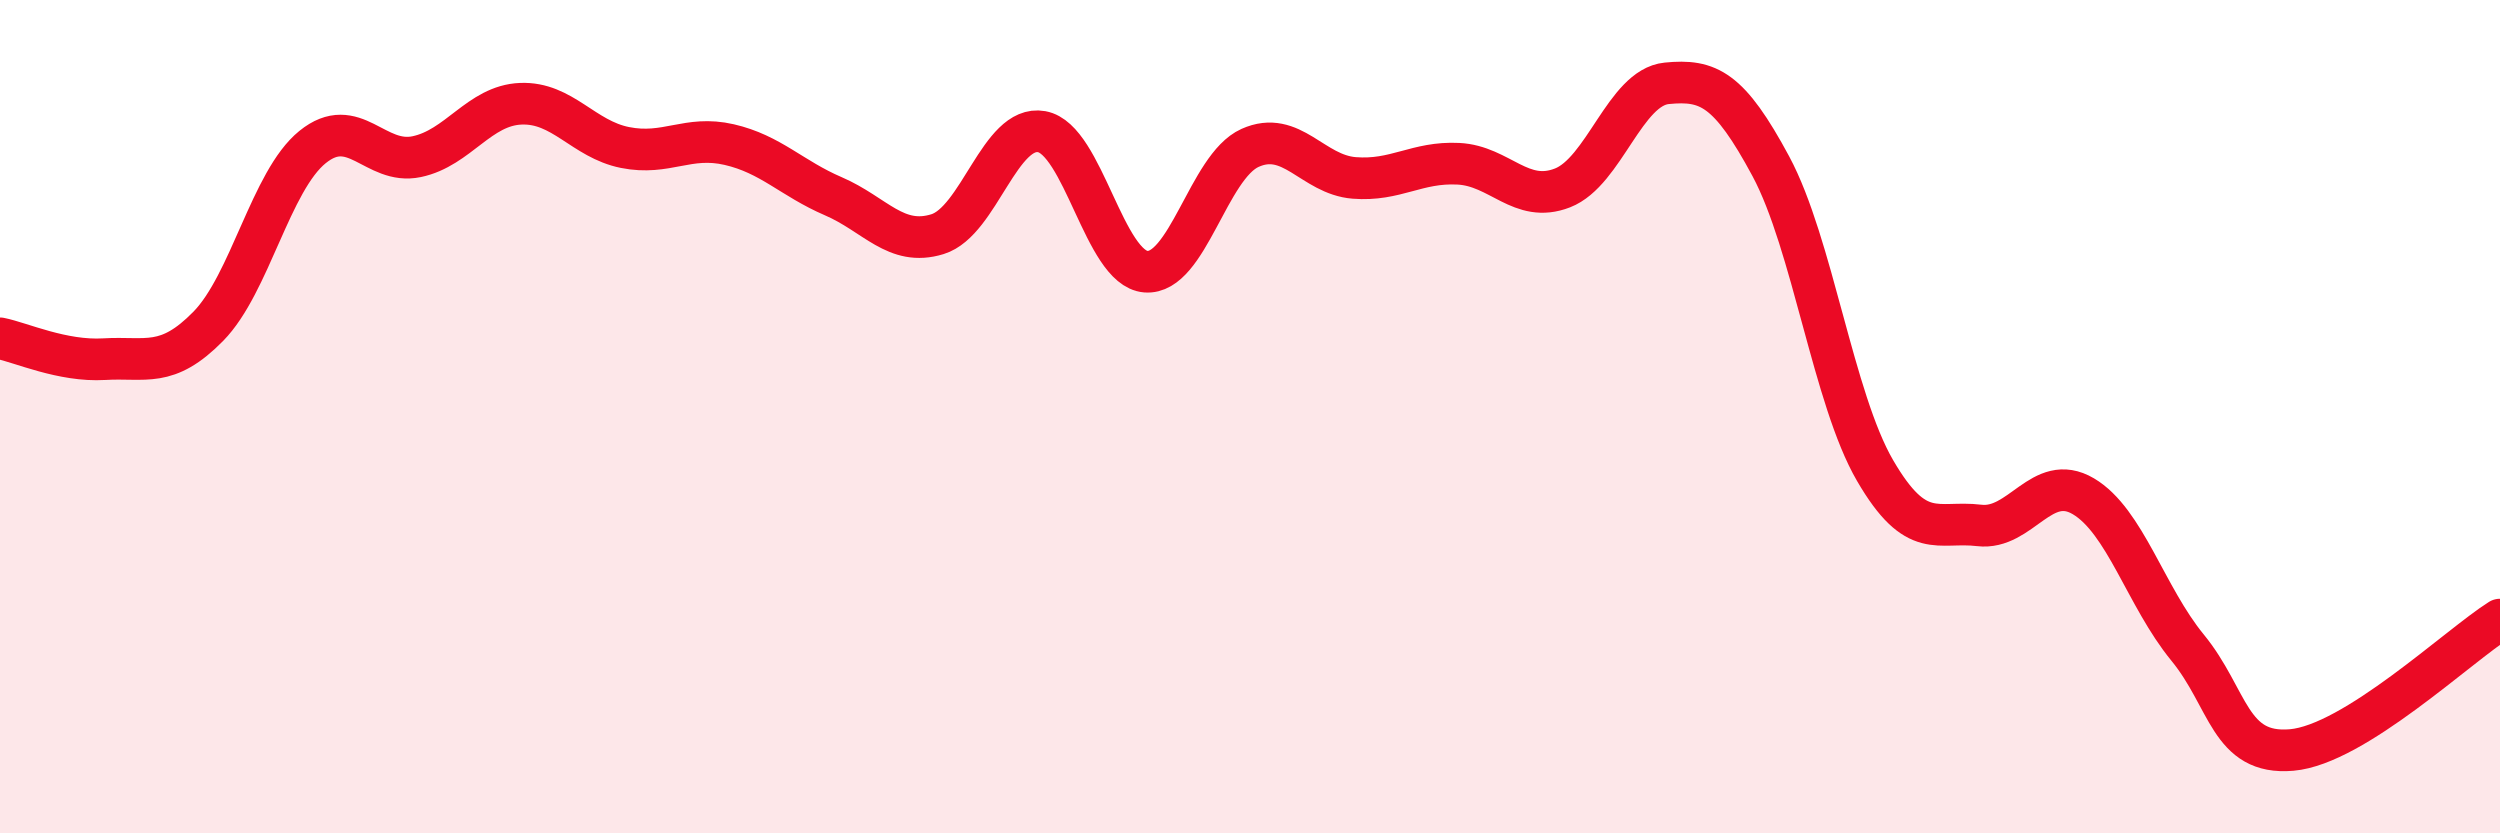
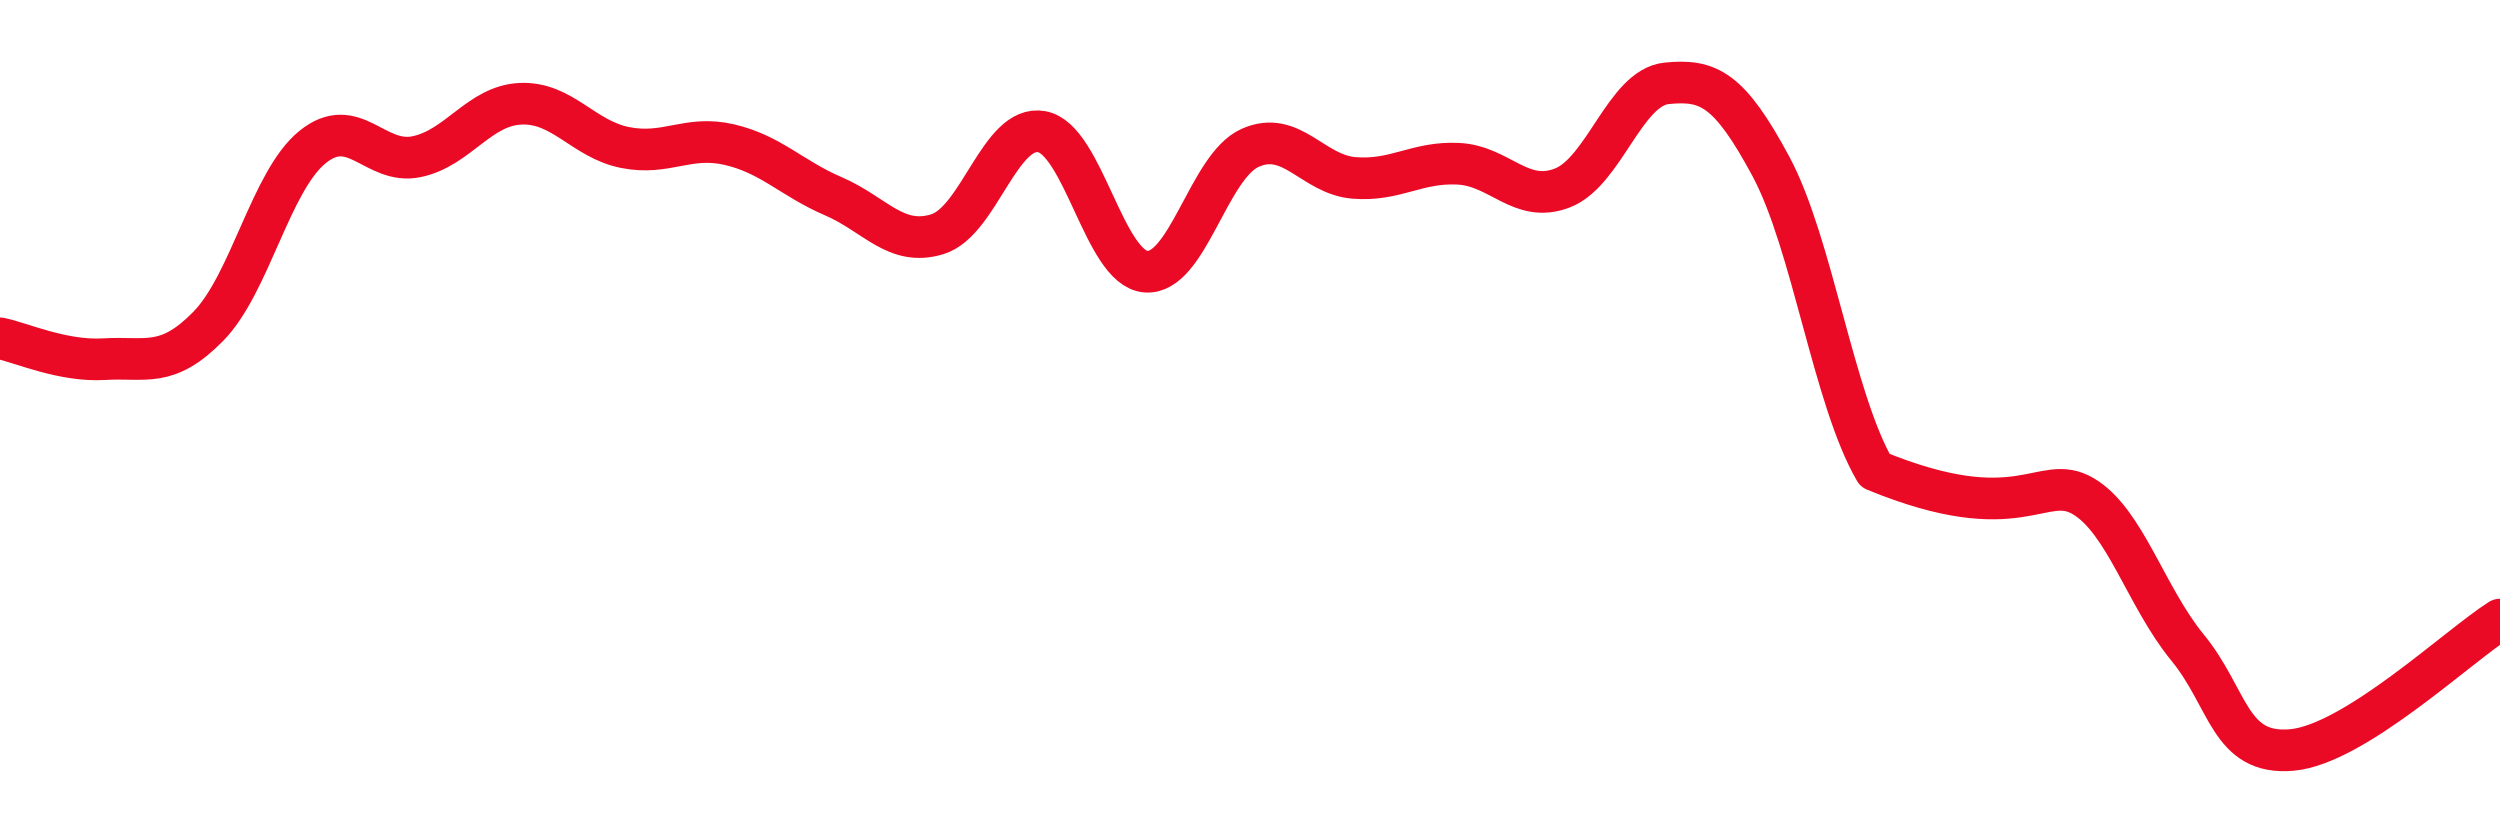
<svg xmlns="http://www.w3.org/2000/svg" width="60" height="20" viewBox="0 0 60 20">
-   <path d="M 0,8.12 C 0.5,8.22 1.5,8.68 2.5,8.62 C 3.5,8.56 4,8.85 5,7.83 C 6,6.81 6.5,4.34 7.5,3.53 C 8.5,2.72 9,3.97 10,3.76 C 11,3.55 11.5,2.53 12.5,2.49 C 13.5,2.45 14,3.34 15,3.54 C 16,3.74 16.5,3.24 17.5,3.47 C 18.5,3.7 19,4.28 20,4.71 C 21,5.14 21.5,5.93 22.5,5.62 C 23.5,5.31 24,2.98 25,3.16 C 26,3.34 26.5,6.44 27.5,6.52 C 28.5,6.6 29,4 30,3.55 C 31,3.1 31.5,4.19 32.5,4.27 C 33.5,4.35 34,3.88 35,3.93 C 36,3.98 36.5,4.9 37.5,4.51 C 38.5,4.12 39,2.1 40,2 C 41,1.9 41.5,2.13 42.5,3.99 C 43.5,5.85 44,9.57 45,11.29 C 46,13.01 46.5,12.49 47.5,12.61 C 48.5,12.73 49,11.32 50,11.91 C 51,12.5 51.5,14.32 52.5,15.54 C 53.5,16.76 53.5,18.13 55,18 C 56.5,17.87 59,15.5 60,14.87L60 20L0 20Z" fill="#EB0A25" opacity="0.1" stroke-linecap="round" stroke-linejoin="round" />
-   <path d="M 0,8.12 C 0.5,8.22 1.5,8.68 2.5,8.62 C 3.5,8.56 4,8.85 5,7.83 C 6,6.81 6.5,4.34 7.5,3.53 C 8.5,2.72 9,3.97 10,3.76 C 11,3.55 11.5,2.53 12.5,2.49 C 13.5,2.45 14,3.34 15,3.54 C 16,3.74 16.5,3.24 17.5,3.47 C 18.5,3.7 19,4.28 20,4.71 C 21,5.14 21.5,5.93 22.5,5.62 C 23.5,5.31 24,2.98 25,3.16 C 26,3.34 26.5,6.44 27.5,6.52 C 28.5,6.6 29,4 30,3.55 C 31,3.1 31.5,4.19 32.5,4.27 C 33.5,4.35 34,3.88 35,3.93 C 36,3.98 36.5,4.9 37.5,4.51 C 38.5,4.12 39,2.1 40,2 C 41,1.9 41.5,2.13 42.5,3.99 C 43.5,5.85 44,9.57 45,11.29 C 46,13.01 46.5,12.49 47.5,12.61 C 48.5,12.73 49,11.32 50,11.91 C 51,12.5 51.5,14.32 52.5,15.54 C 53.5,16.76 53.5,18.13 55,18 C 56.5,17.87 59,15.5 60,14.87" stroke="#EB0A25" stroke-width="1" fill="none" stroke-linecap="round" stroke-linejoin="round" />
+   <path d="M 0,8.12 C 0.5,8.22 1.5,8.68 2.5,8.62 C 3.5,8.56 4,8.85 5,7.83 C 6,6.81 6.5,4.34 7.5,3.53 C 8.5,2.72 9,3.97 10,3.76 C 11,3.55 11.5,2.53 12.5,2.49 C 13.5,2.45 14,3.34 15,3.54 C 16,3.74 16.5,3.24 17.5,3.47 C 18.5,3.7 19,4.28 20,4.71 C 21,5.14 21.5,5.93 22.5,5.62 C 23.5,5.31 24,2.98 25,3.16 C 26,3.34 26.5,6.44 27.5,6.52 C 28.5,6.6 29,4 30,3.55 C 31,3.1 31.5,4.19 32.5,4.27 C 33.5,4.35 34,3.88 35,3.93 C 36,3.98 36.5,4.9 37.5,4.51 C 38.5,4.12 39,2.1 40,2 C 41,1.9 41.5,2.13 42.5,3.99 C 43.5,5.85 44,9.57 45,11.29 C 48.5,12.73 49,11.32 50,11.91 C 51,12.5 51.5,14.32 52.5,15.54 C 53.5,16.76 53.5,18.13 55,18 C 56.5,17.87 59,15.5 60,14.87" stroke="#EB0A25" stroke-width="1" fill="none" stroke-linecap="round" stroke-linejoin="round" />
</svg>